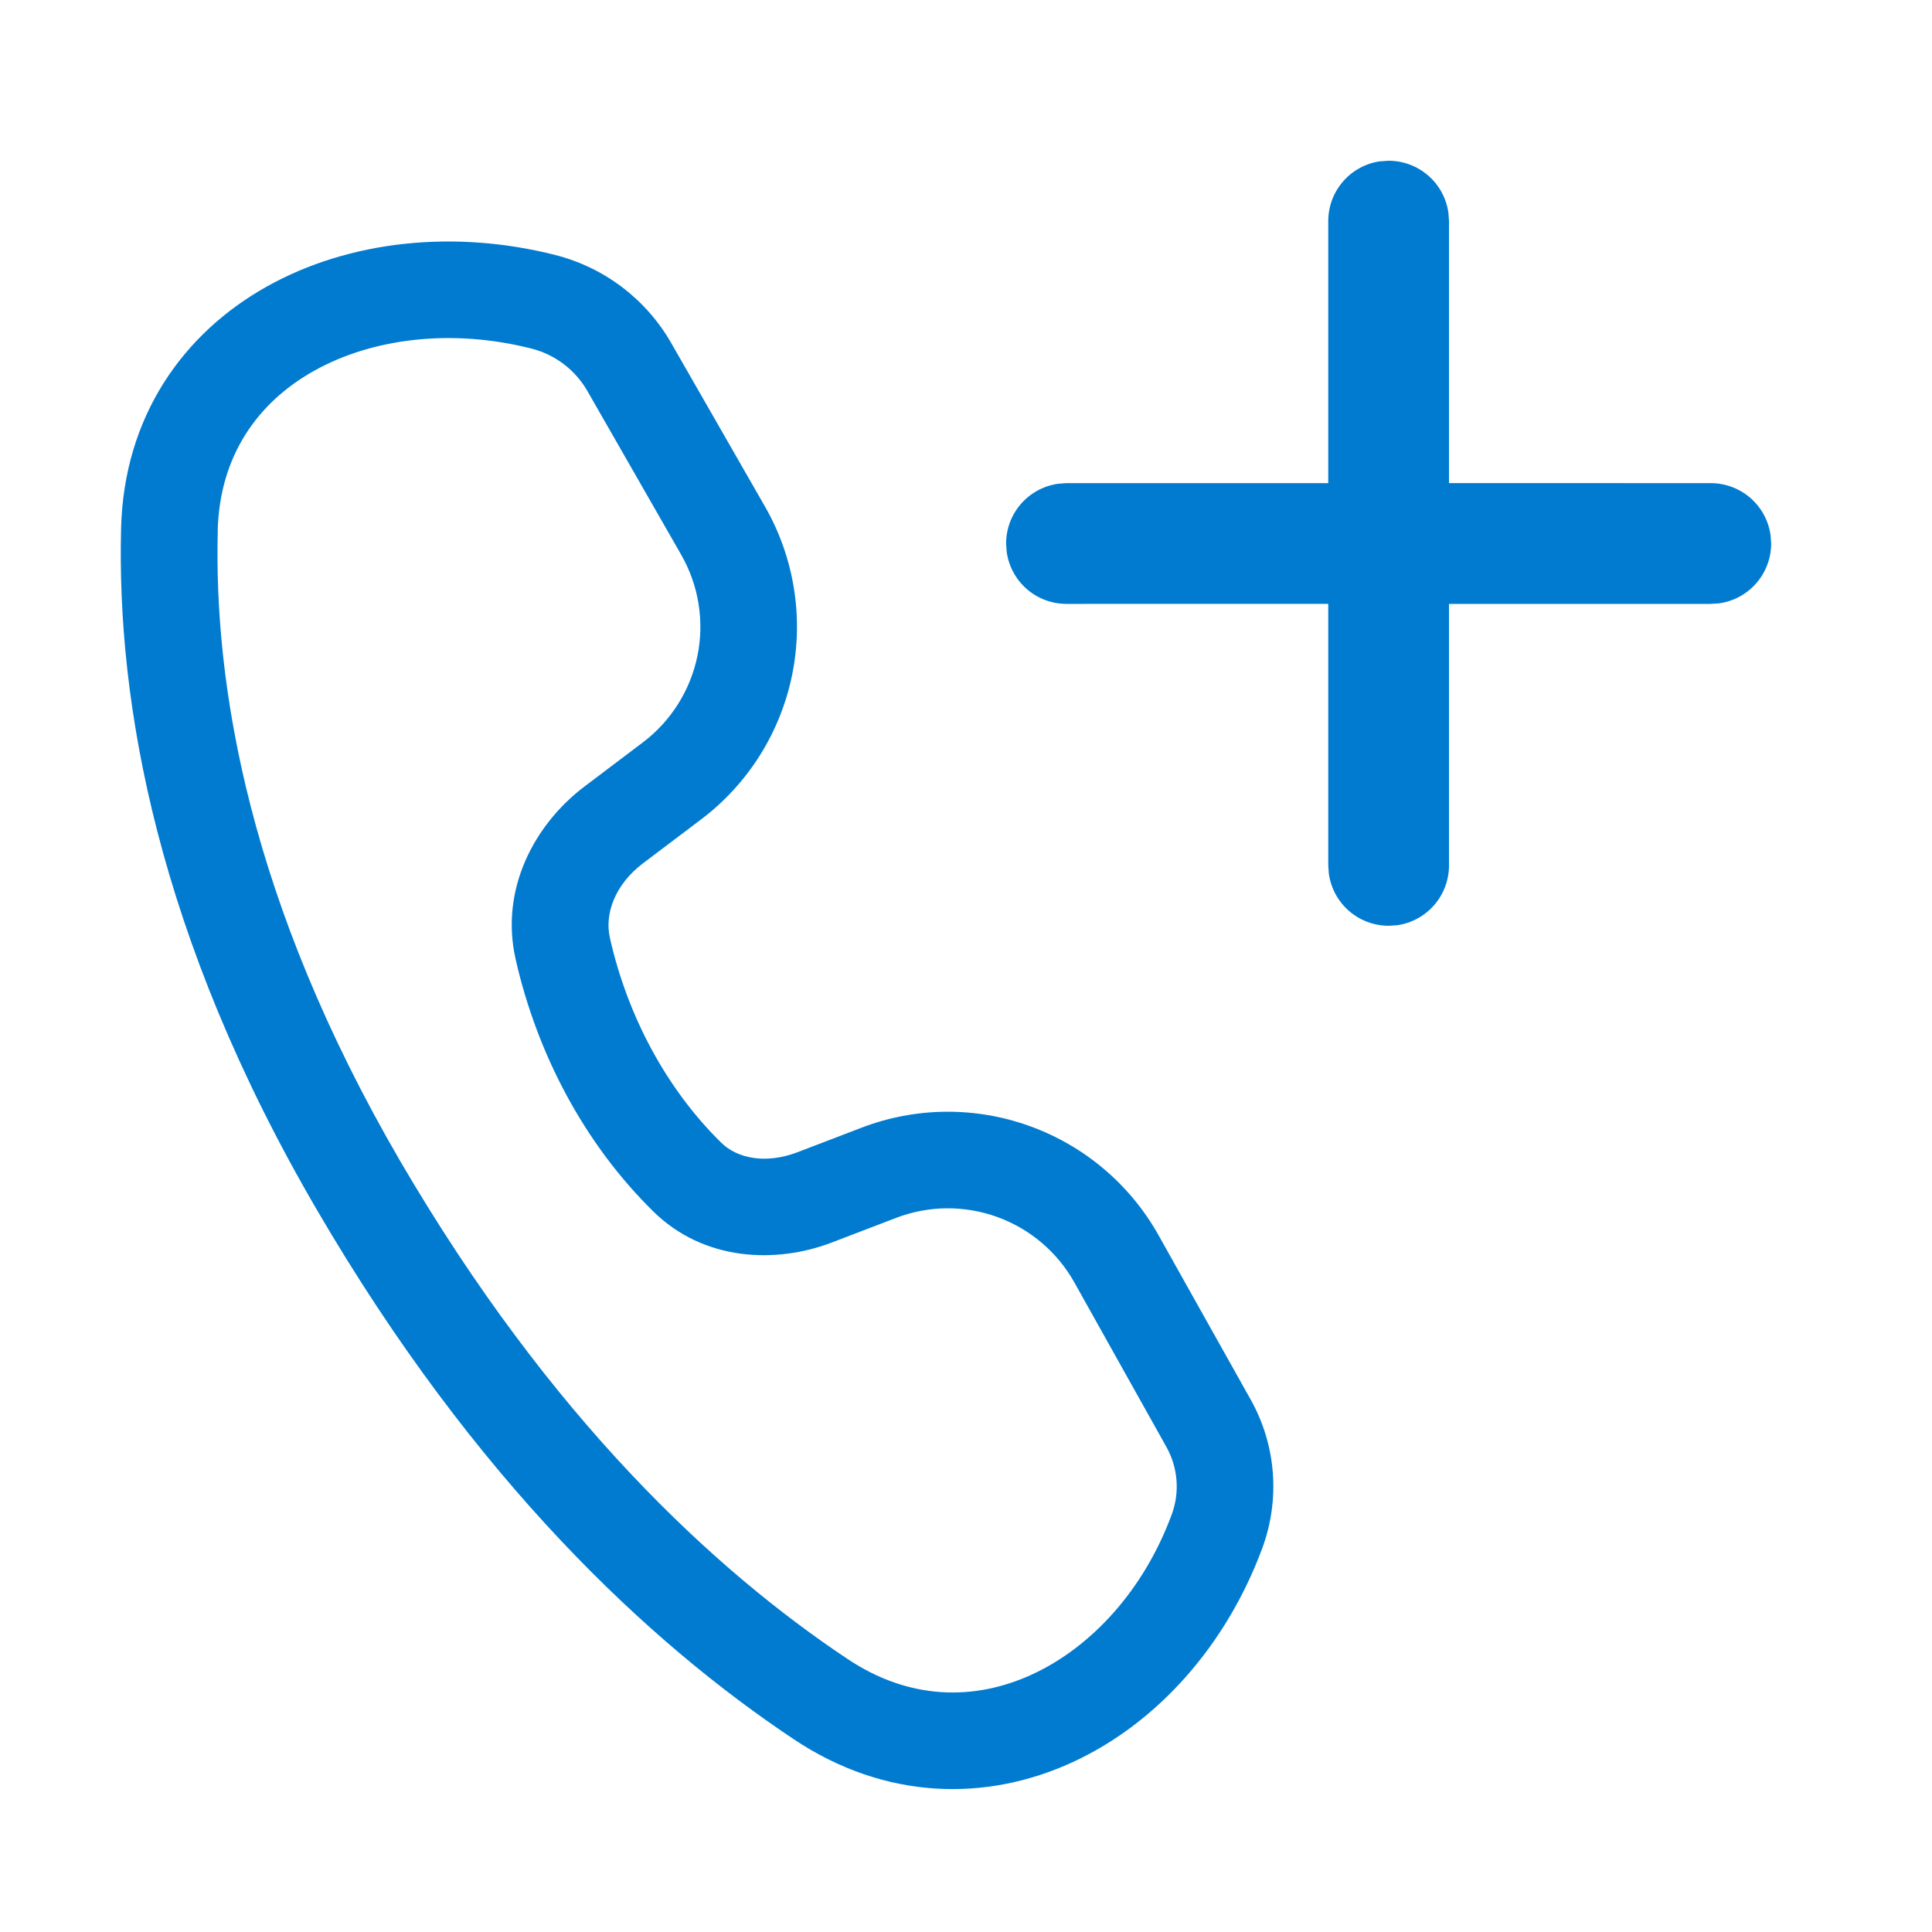
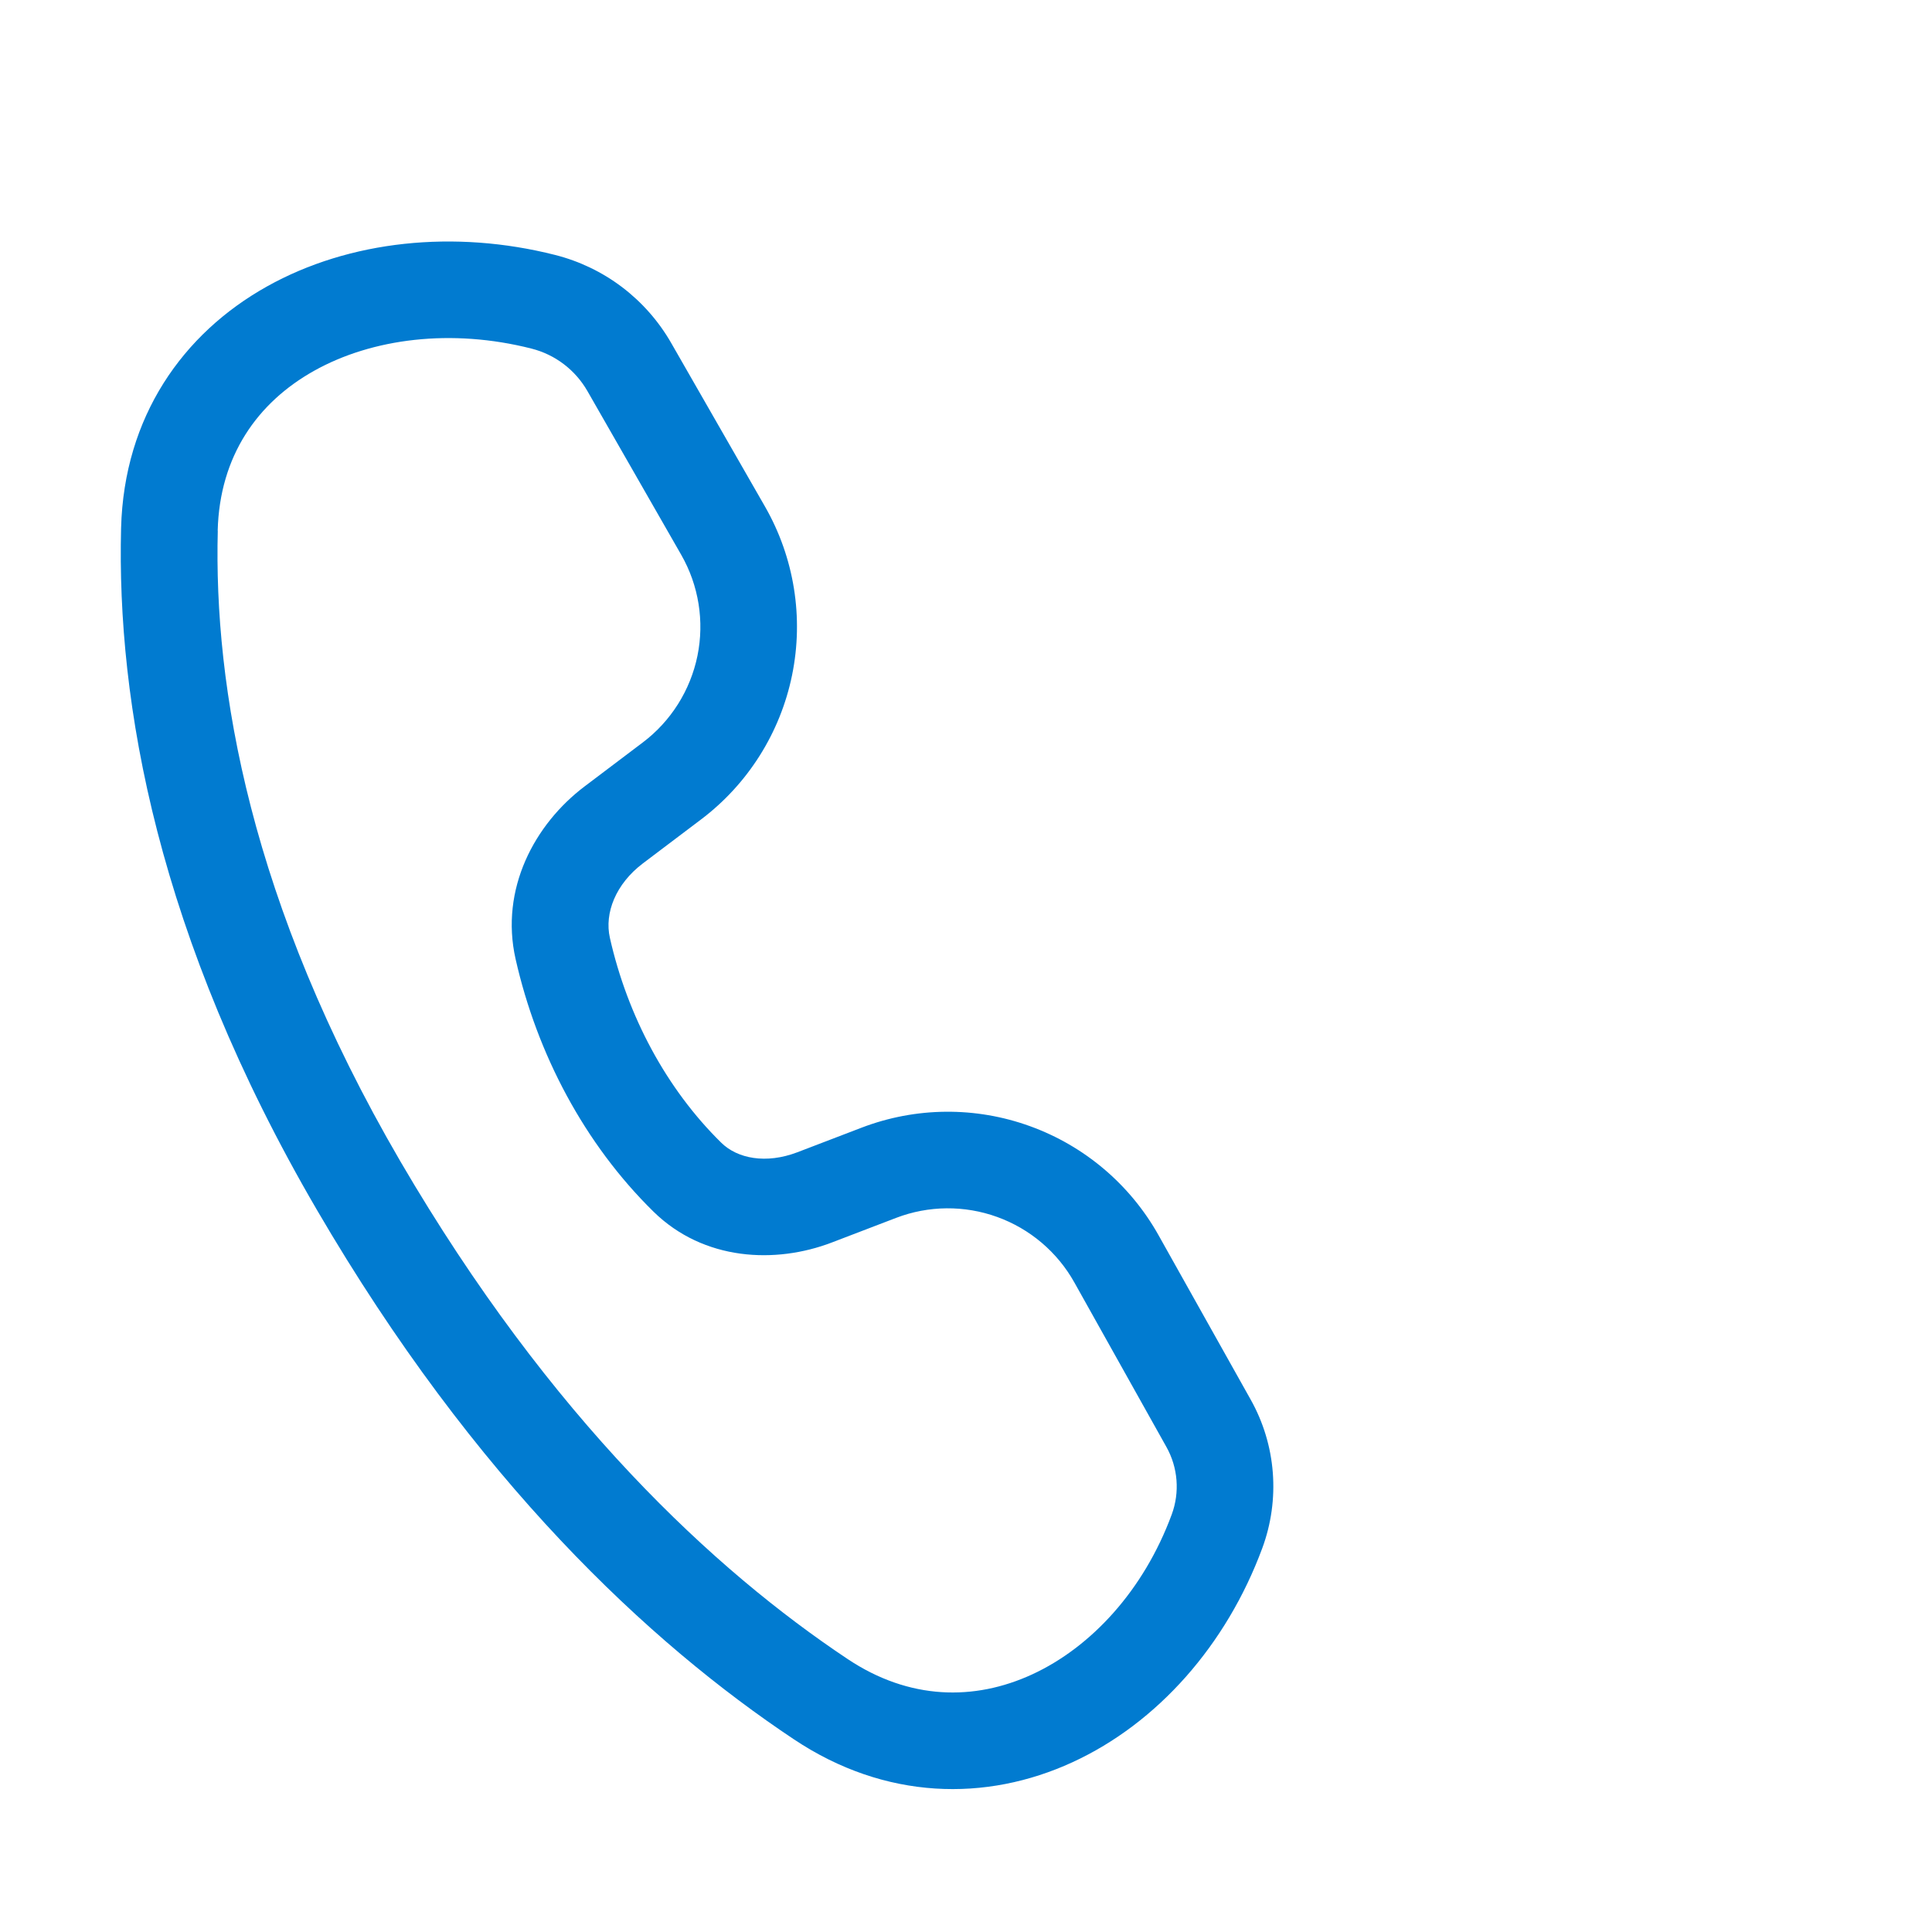
<svg xmlns="http://www.w3.org/2000/svg" width="40" height="40" viewBox="0 0 40 40" fill="none">
-   <path d="M28.58 3.34L28.75 3.328C29.052 3.328 29.344 3.438 29.572 3.637C29.8 3.836 29.948 4.11 29.988 4.41L30 4.578V10.002L35.42 10.003C35.722 10.003 36.014 10.113 36.242 10.311C36.469 10.51 36.617 10.784 36.658 11.083L36.67 11.253C36.67 11.555 36.561 11.847 36.362 12.075C36.163 12.303 35.889 12.451 35.59 12.492L35.42 12.503H30V17.917C30 18.219 29.891 18.511 29.693 18.739C29.494 18.967 29.22 19.116 28.92 19.157L28.75 19.167C28.448 19.167 28.156 19.057 27.928 18.859C27.701 18.66 27.553 18.386 27.512 18.087L27.5 17.917V12.502L22.08 12.503C21.778 12.503 21.486 12.394 21.258 12.195C21.031 11.997 20.883 11.723 20.842 11.423L20.83 11.253C20.83 10.951 20.94 10.659 21.139 10.431C21.337 10.204 21.612 10.056 21.912 10.015L22.08 10.003H27.5V4.577C27.5 4.275 27.609 3.983 27.808 3.755C28.006 3.527 28.281 3.379 28.58 3.338V3.34Z" fill="#017BD0" />
  <path d="M11.495 5.279C9.415 4.751 7.235 4.975 5.527 5.931C3.787 6.903 2.567 8.627 2.507 10.933C2.415 14.537 3.249 19.373 6.561 25.049C9.831 30.655 13.441 34.015 16.437 36.011C18.329 37.273 20.419 37.307 22.205 36.485C23.965 35.675 25.393 34.057 26.135 32.051C26.319 31.552 26.393 31.019 26.352 30.489C26.311 29.958 26.155 29.443 25.895 28.979L23.987 25.575C23.4 24.527 22.456 23.726 21.327 23.317C20.199 22.907 18.96 22.918 17.839 23.347L16.507 23.857C15.861 24.103 15.267 23.989 14.931 23.657C13.801 22.547 12.993 21.041 12.627 19.417C12.511 18.905 12.747 18.301 13.311 17.875L14.513 16.967C15.484 16.234 16.155 15.171 16.399 13.978C16.643 12.786 16.444 11.545 15.839 10.489L13.895 7.099C13.637 6.65 13.292 6.258 12.88 5.945C12.467 5.632 11.996 5.406 11.495 5.279ZM4.507 10.987C4.547 9.439 5.331 8.333 6.503 7.677C7.707 7.003 9.351 6.797 11.003 7.217C11.493 7.341 11.909 7.657 12.161 8.095L14.103 11.485C14.466 12.118 14.586 12.863 14.44 13.578C14.293 14.293 13.891 14.931 13.309 15.371L12.107 16.279C11.067 17.063 10.347 18.407 10.675 19.857C11.119 21.821 12.101 23.683 13.529 25.085C14.573 26.109 16.061 26.169 17.221 25.725L18.553 25.215C19.226 24.957 19.969 24.951 20.646 25.196C21.324 25.441 21.891 25.922 22.243 26.551L24.149 29.957C24.389 30.385 24.429 30.897 24.259 31.357C23.679 32.927 22.589 34.105 21.369 34.667C20.175 35.217 18.825 35.201 17.547 34.347C14.805 32.519 11.407 29.385 8.287 24.041C5.165 18.681 4.425 14.213 4.509 10.987H4.507Z" fill="#017BD0" />
</svg>